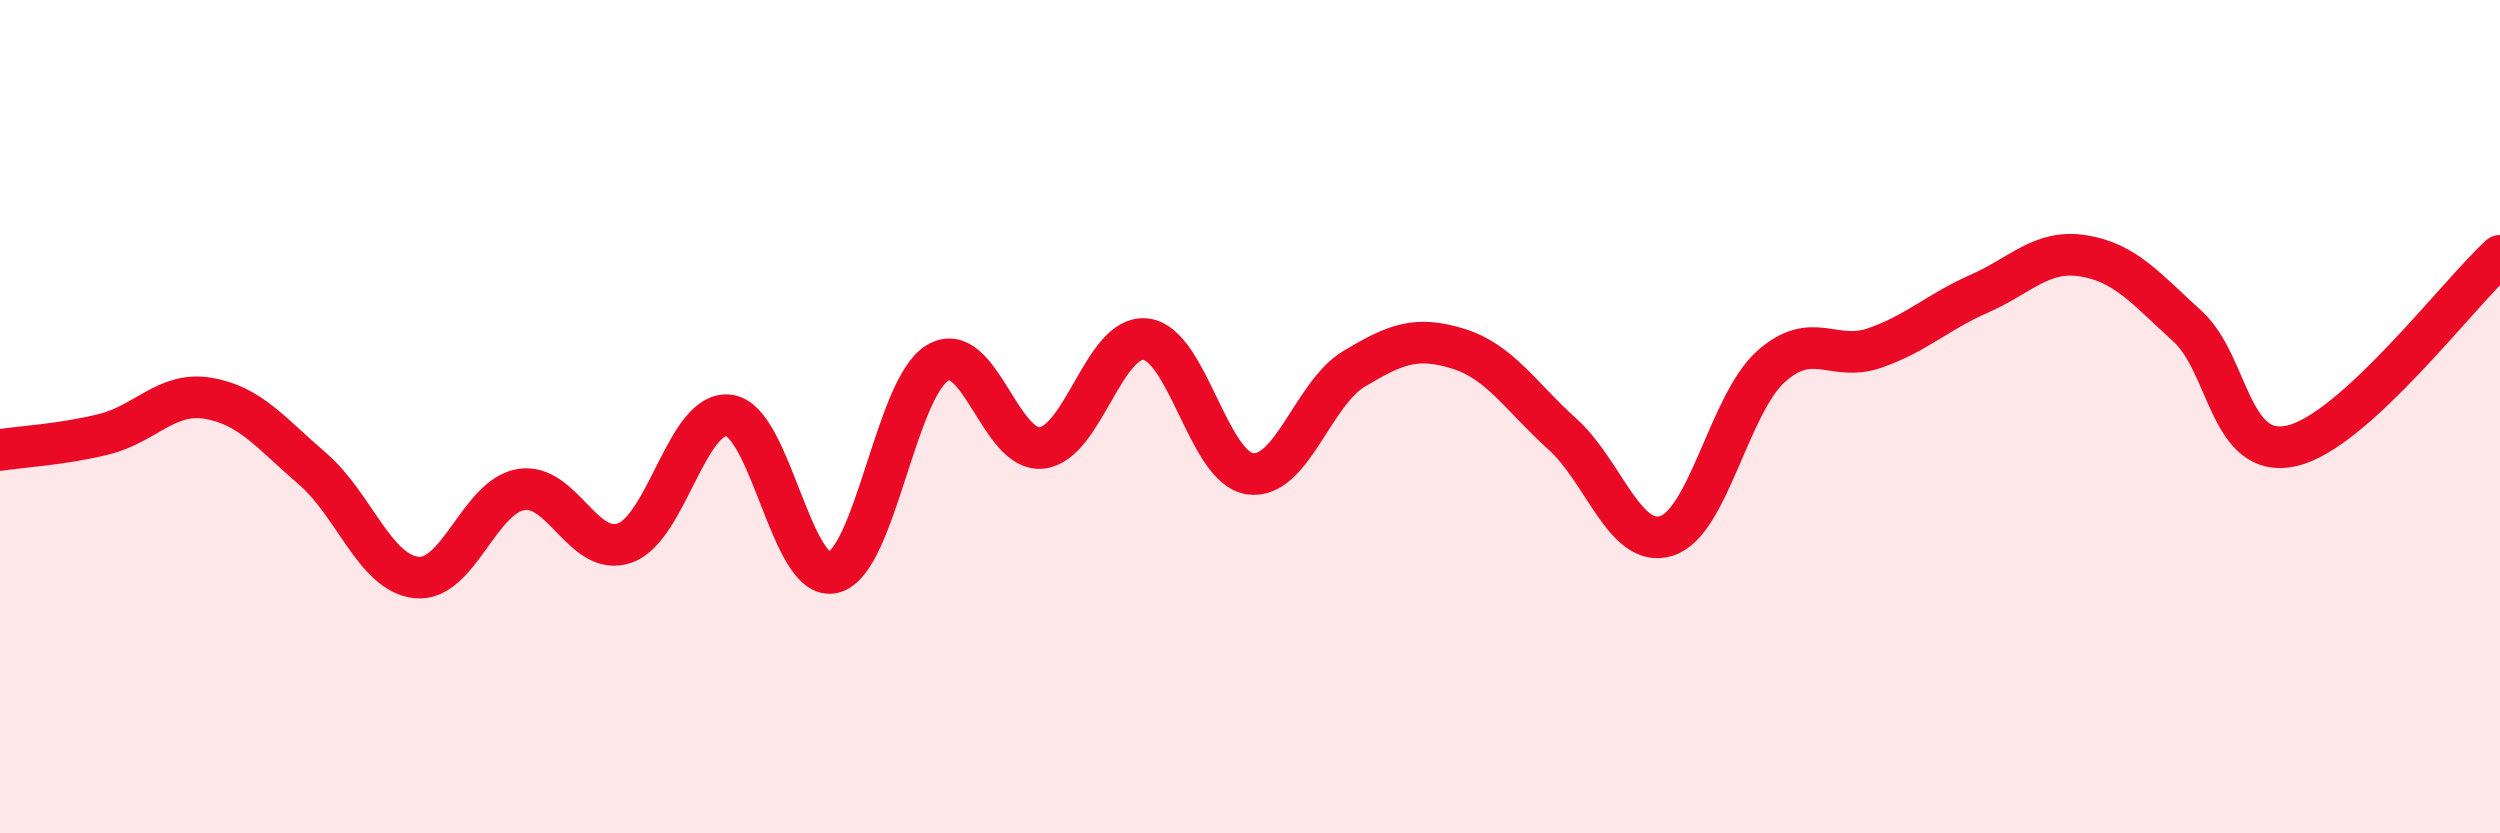
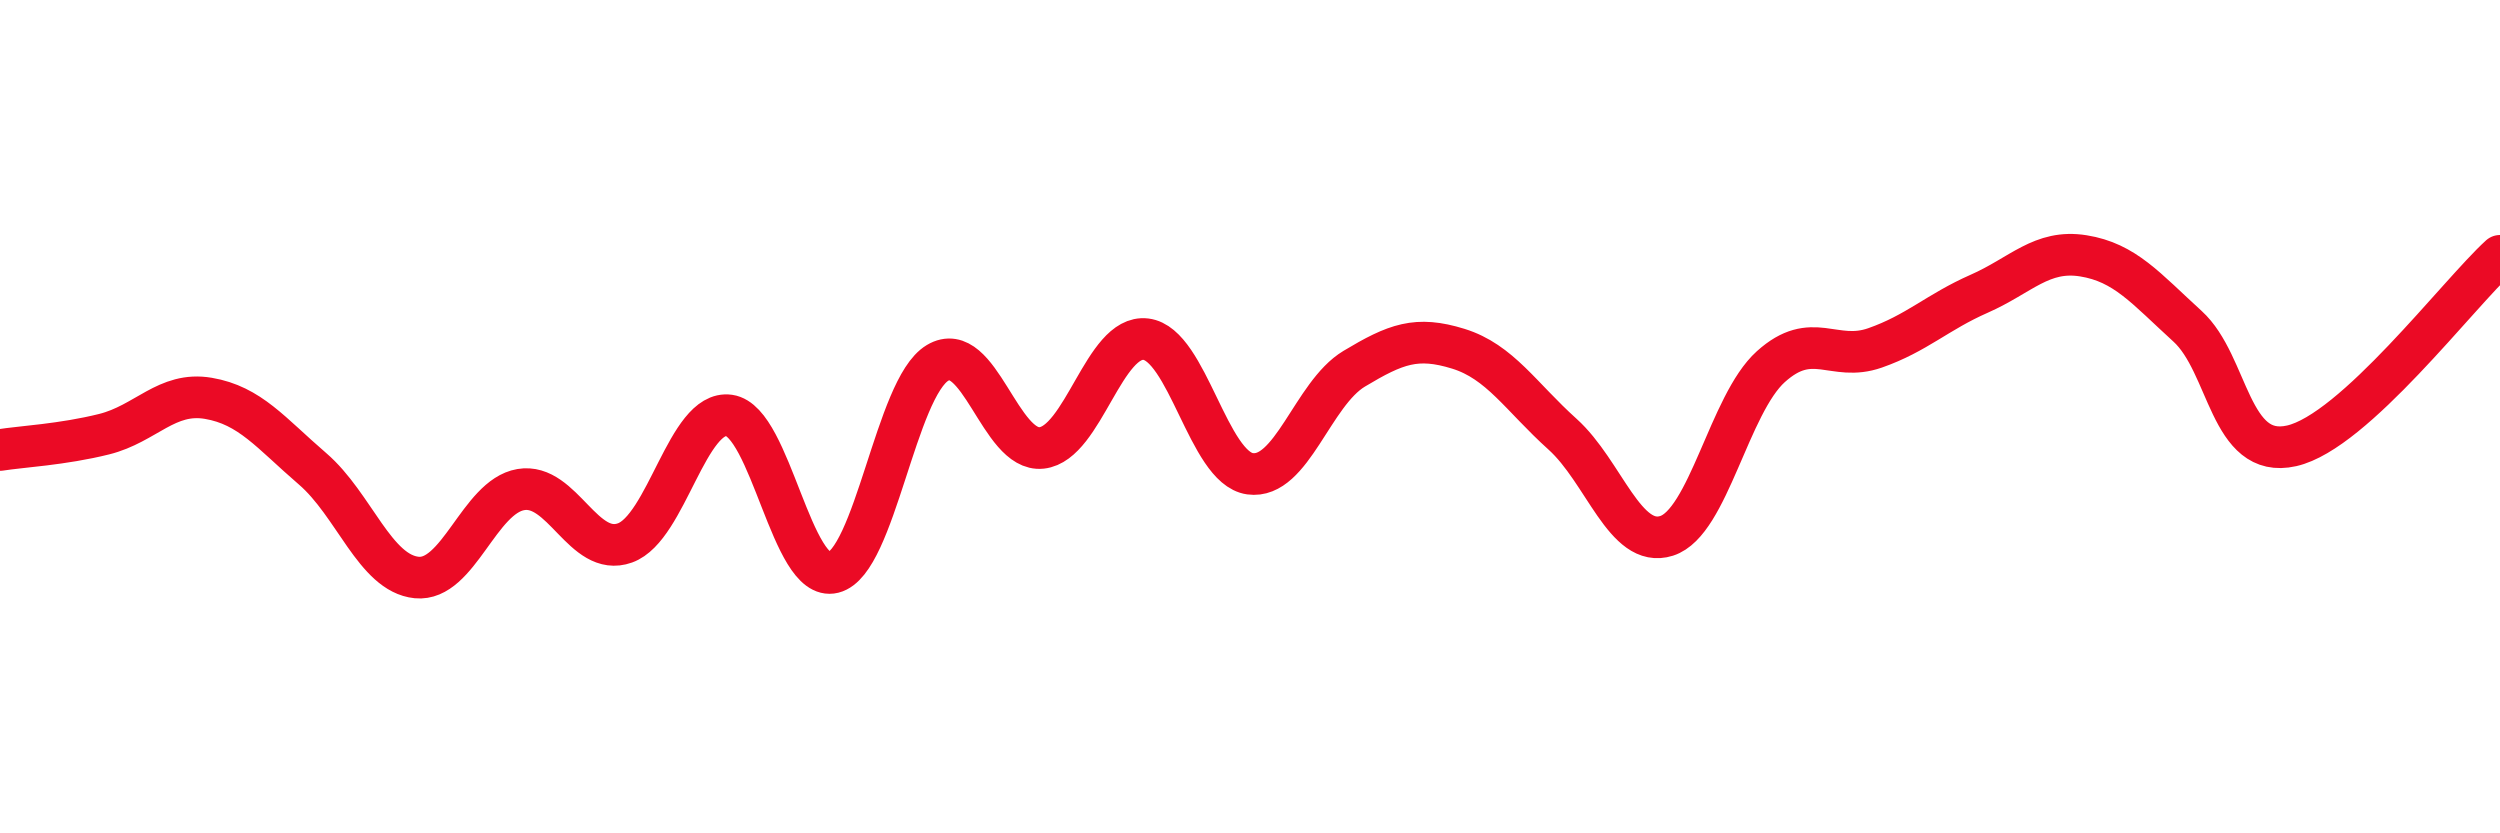
<svg xmlns="http://www.w3.org/2000/svg" width="60" height="20" viewBox="0 0 60 20">
-   <path d="M 0,10.8 C 0.5,10.72 1.5,10.67 2.5,10.42 C 3.5,10.17 4,9.39 5,9.56 C 6,9.73 6.5,10.39 7.5,11.25 C 8.5,12.11 9,13.76 10,13.86 C 11,13.96 11.5,11.92 12.5,11.75 C 13.5,11.58 14,13.39 15,13.03 C 16,12.67 16.5,9.83 17.5,9.97 C 18.5,10.11 19,13.99 20,13.74 C 21,13.49 21.5,9.31 22.5,8.71 C 23.5,8.11 24,10.86 25,10.75 C 26,10.64 26.5,8.02 27.5,8.14 C 28.5,8.26 29,11.23 30,11.37 C 31,11.51 31.5,9.45 32.5,8.85 C 33.5,8.25 34,8.06 35,8.37 C 36,8.68 36.5,9.52 37.5,10.42 C 38.5,11.32 39,13.18 40,12.86 C 41,12.54 41.5,9.7 42.5,8.8 C 43.5,7.9 44,8.7 45,8.35 C 46,8 46.5,7.49 47.5,7.05 C 48.5,6.61 49,5.98 50,6.14 C 51,6.3 51.5,6.92 52.5,7.83 C 53.5,8.74 53.5,11.04 55,10.7 C 56.5,10.36 59,7.05 60,6.14L60 20L0 20Z" fill="#EB0A25" opacity="0.1" stroke-linecap="round" stroke-linejoin="round" />
  <path d="M 0,10.8 C 0.5,10.72 1.5,10.67 2.5,10.42 C 3.5,10.17 4,9.39 5,9.56 C 6,9.73 6.5,10.39 7.5,11.25 C 8.5,12.11 9,13.76 10,13.86 C 11,13.96 11.5,11.92 12.5,11.75 C 13.5,11.58 14,13.39 15,13.03 C 16,12.67 16.5,9.83 17.5,9.97 C 18.5,10.11 19,13.99 20,13.74 C 21,13.49 21.5,9.31 22.5,8.71 C 23.5,8.11 24,10.86 25,10.75 C 26,10.64 26.5,8.02 27.5,8.14 C 28.5,8.26 29,11.23 30,11.37 C 31,11.51 31.5,9.45 32.5,8.85 C 33.5,8.25 34,8.06 35,8.37 C 36,8.68 36.5,9.52 37.5,10.42 C 38.5,11.32 39,13.18 40,12.86 C 41,12.54 41.5,9.7 42.5,8.8 C 43.5,7.9 44,8.7 45,8.35 C 46,8 46.5,7.49 47.5,7.05 C 48.5,6.61 49,5.98 50,6.14 C 51,6.3 51.5,6.92 52.5,7.83 C 53.5,8.74 53.5,11.04 55,10.7 C 56.5,10.36 59,7.05 60,6.14" stroke="#EB0A25" stroke-width="1" fill="none" stroke-linecap="round" stroke-linejoin="round" />
</svg>